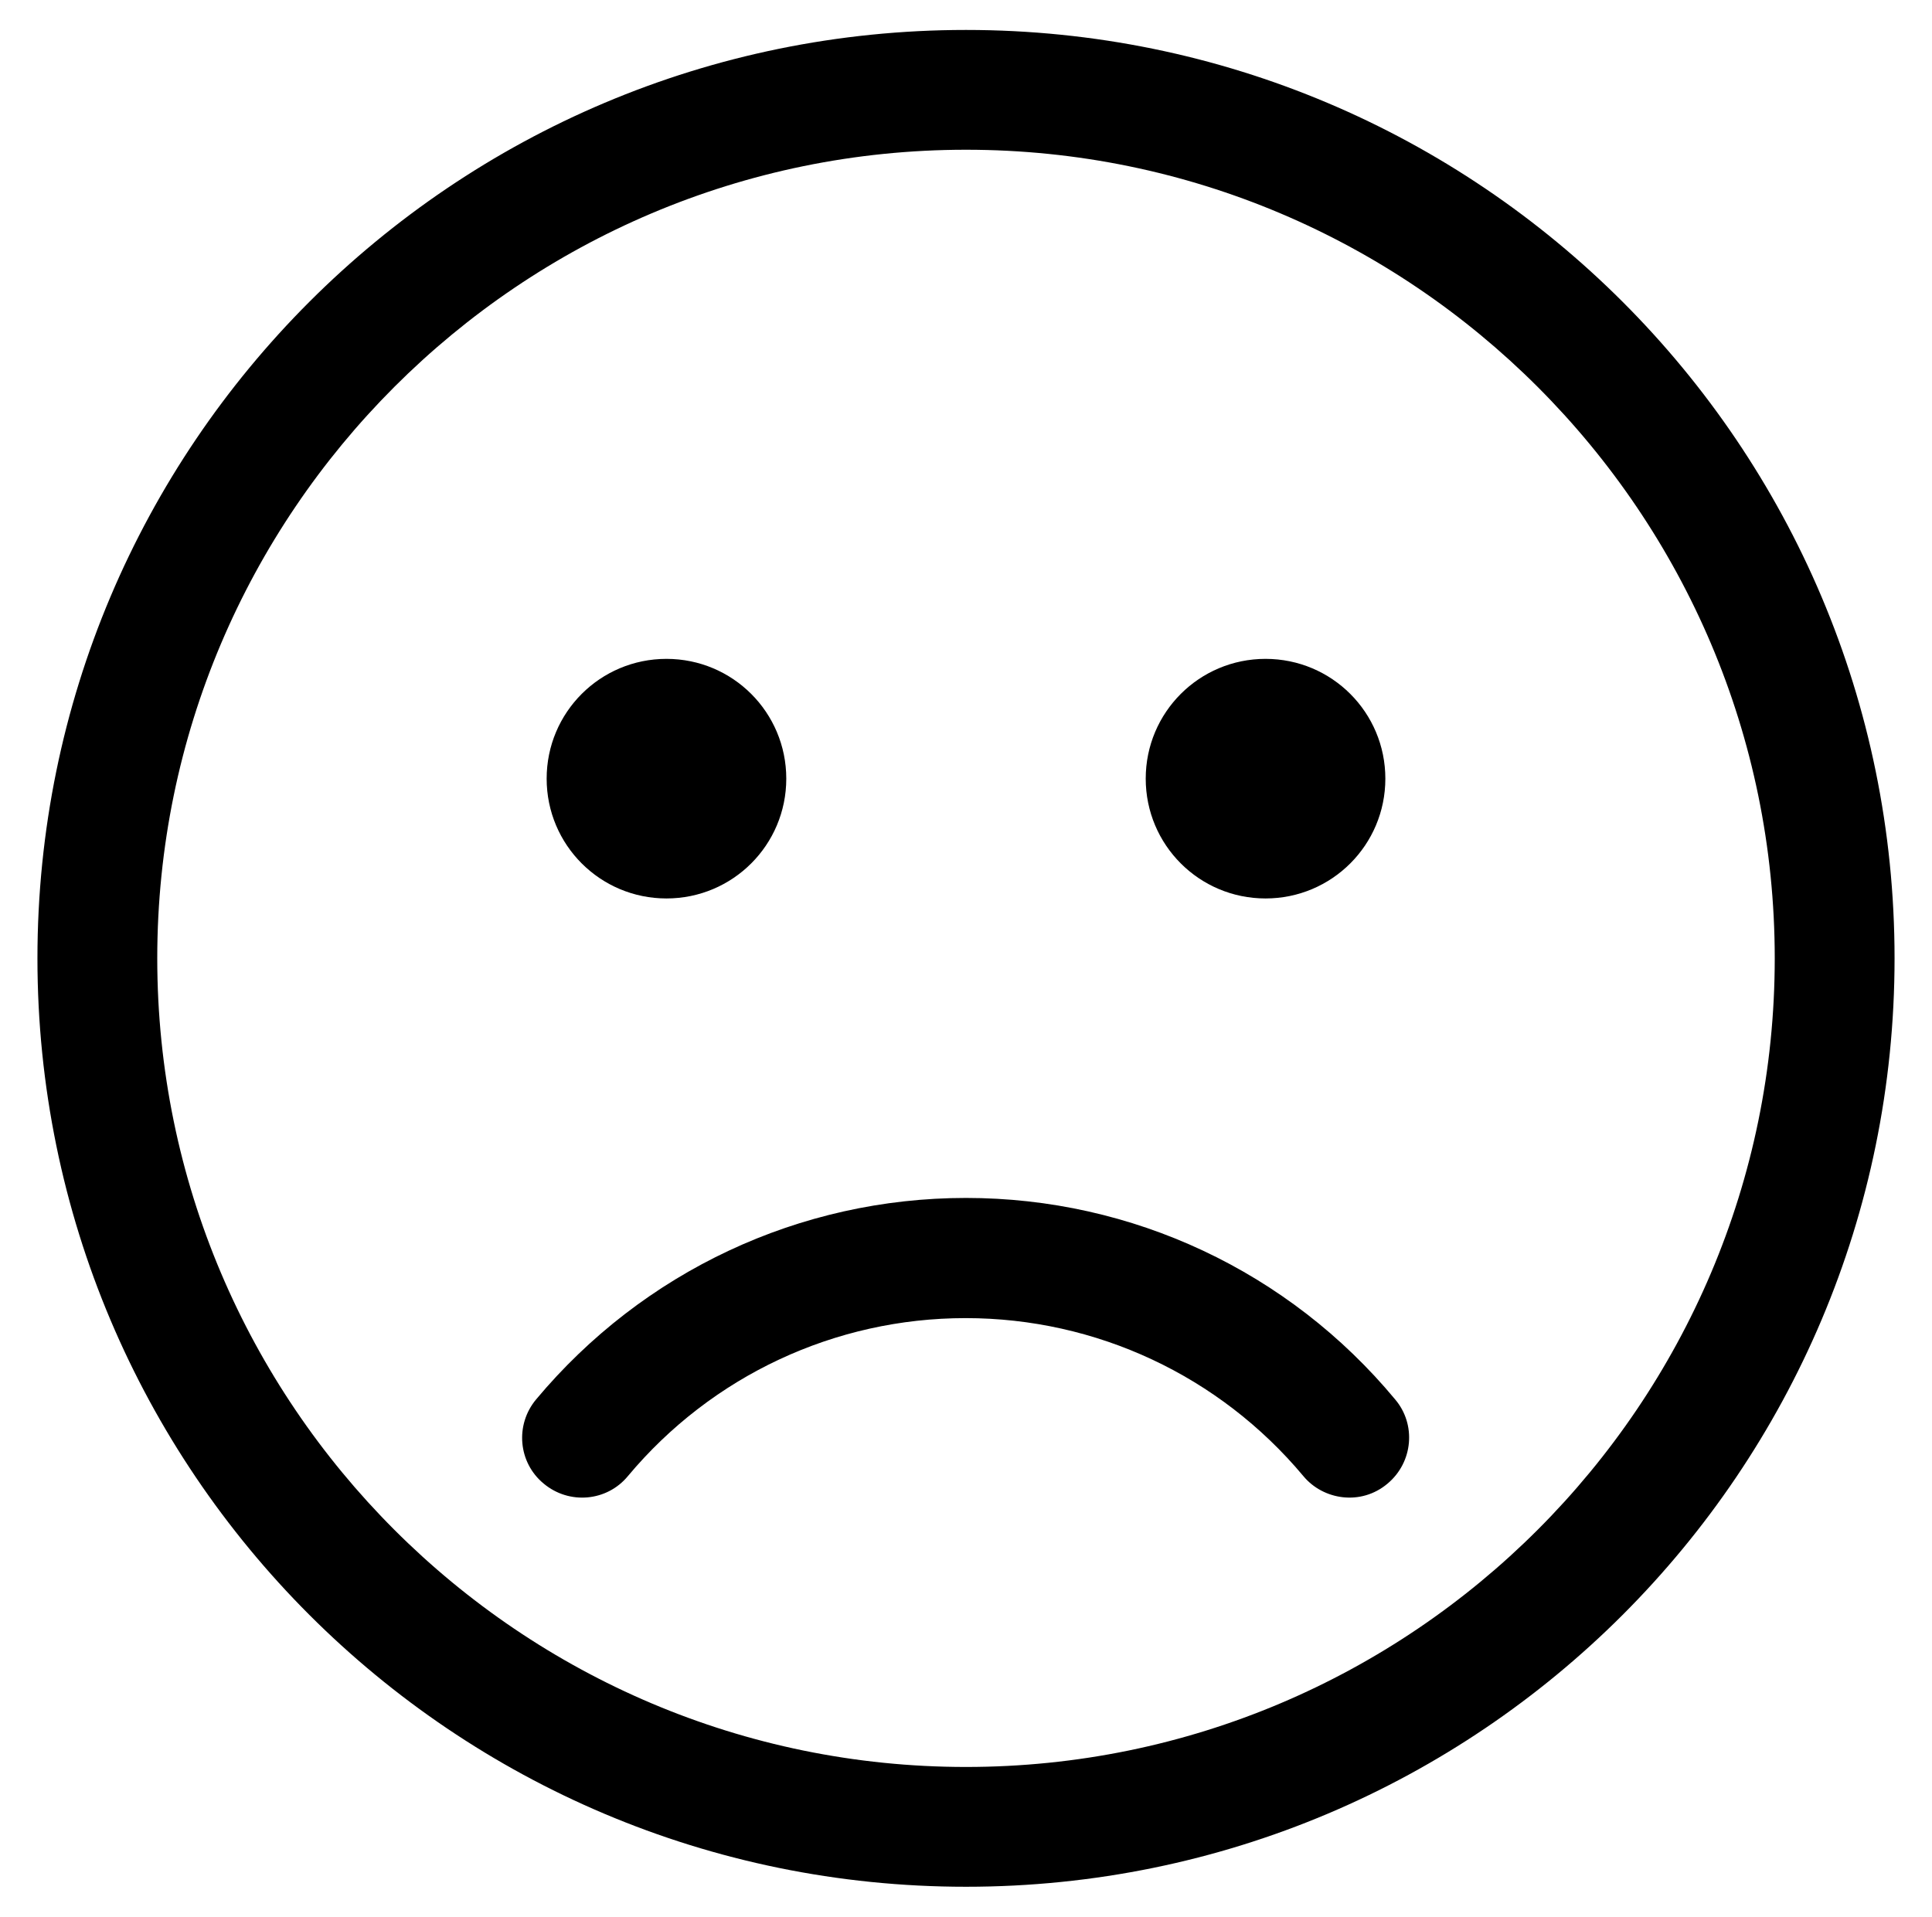
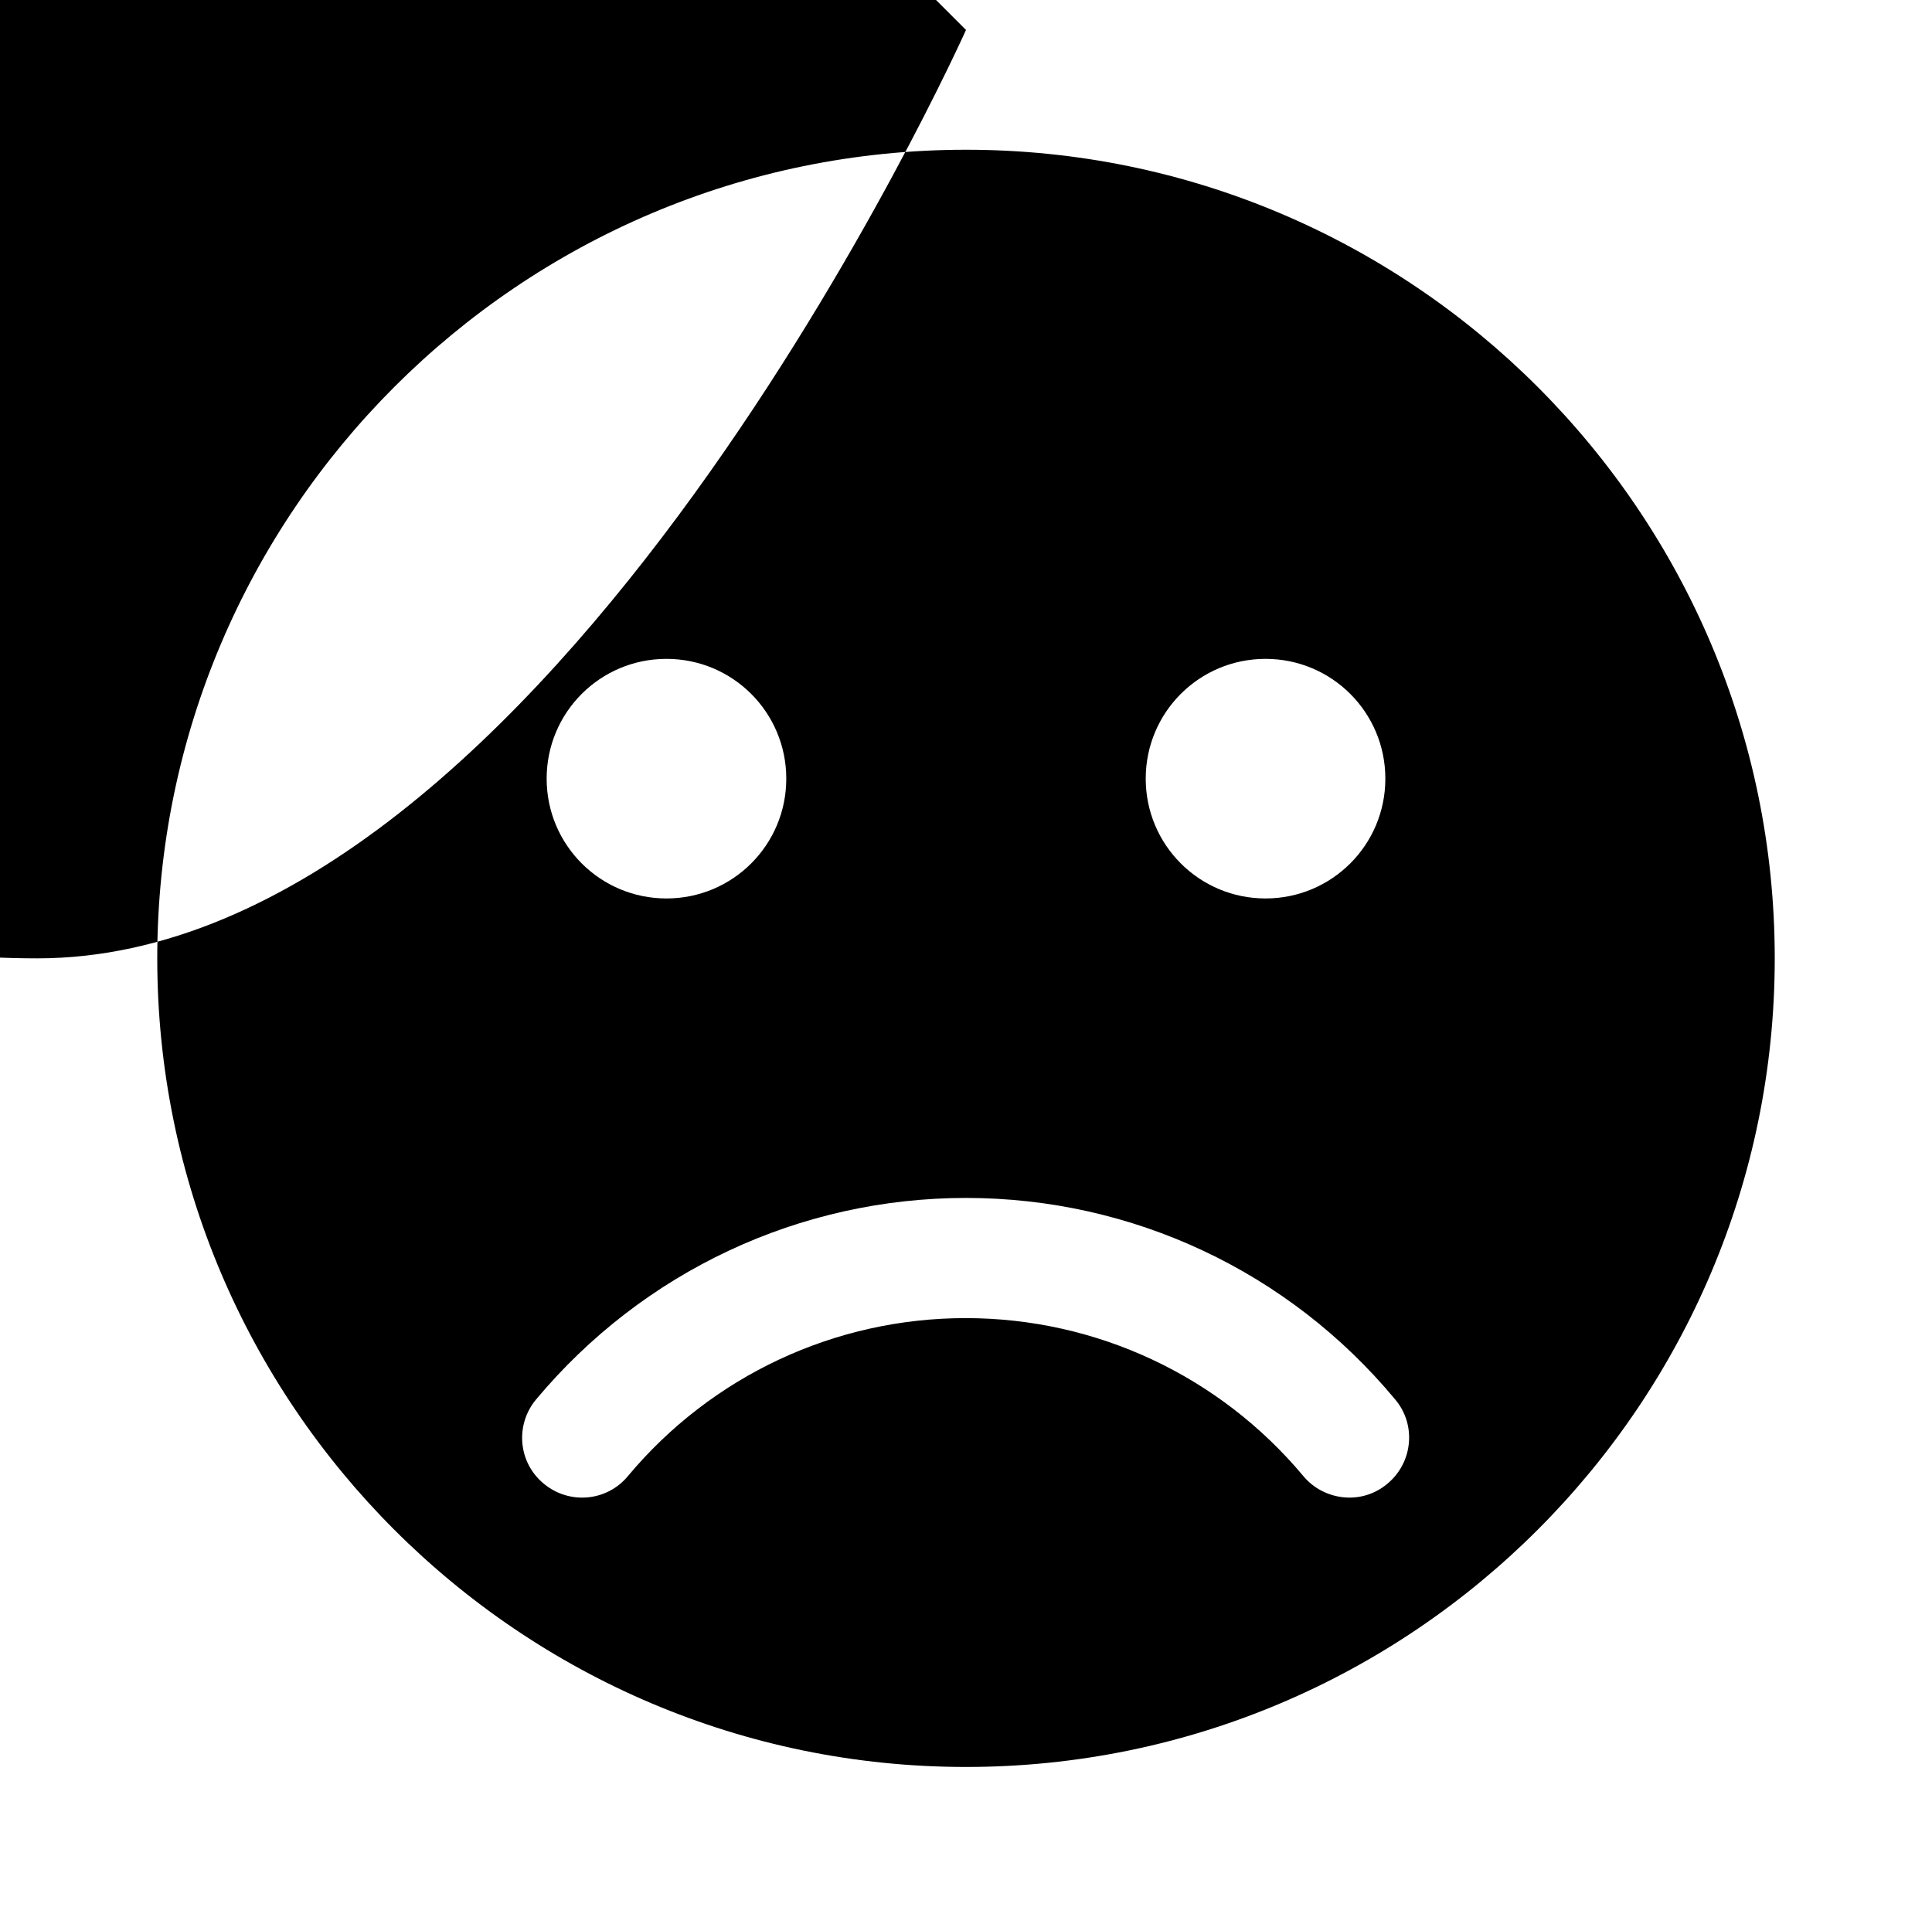
<svg xmlns="http://www.w3.org/2000/svg" version="1.1" viewBox="-10 0 516 512">
-   <path fill="currentColor" d="M248 8c137 0 248 111 248 248s-111 248 -248 248s-248 -111 -248 -248s111 -248 248 -248zM248 472c119.1 0 216 -96.9 216 -216s-96.9 -216 -216 -216s-216 96.9 -216 216s96.9 216 216 216zM248 320c44.4 0 86.2 19.6 114.6 53.8 c5.7 6.7 4.801 16.8 -2 22.5c-7.1 6 -17.199 4.4 -22.5 -2c-22.399 -26.8 -55.3 -42.2 -90.199 -42.2c-34.9 0 -67.801 15.4 -90.2 42.2c-5.601 6.8 -15.7 7.7 -22.5 2 c-6.8 -5.6 -7.7 -15.7 -2 -22.5c28.6 -34.2 70.399 -53.8 114.8 -53.8zM168 240c-17.7 0 -32 -14.3 -32 -32s14.3 -32 32 -32s32 14.3 32 32s-14.3 32 -32 32zM328 240c-17.7 0 -32 -14.3 -32 -32s14.3 -32 32 -32 s32 14.3 32 32s-14.3 32 -32 32z" />
+   <path fill="currentColor" d="M248 8s-111 248 -248 248s-248 -111 -248 -248s111 -248 248 -248zM248 472c119.1 0 216 -96.9 216 -216s-96.9 -216 -216 -216s-216 96.9 -216 216s96.9 216 216 216zM248 320c44.4 0 86.2 19.6 114.6 53.8 c5.7 6.7 4.801 16.8 -2 22.5c-7.1 6 -17.199 4.4 -22.5 -2c-22.399 -26.8 -55.3 -42.2 -90.199 -42.2c-34.9 0 -67.801 15.4 -90.2 42.2c-5.601 6.8 -15.7 7.7 -22.5 2 c-6.8 -5.6 -7.7 -15.7 -2 -22.5c28.6 -34.2 70.399 -53.8 114.8 -53.8zM168 240c-17.7 0 -32 -14.3 -32 -32s14.3 -32 32 -32s32 14.3 32 32s-14.3 32 -32 32zM328 240c-17.7 0 -32 -14.3 -32 -32s14.3 -32 32 -32 s32 14.3 32 32s-14.3 32 -32 32z" />
</svg>